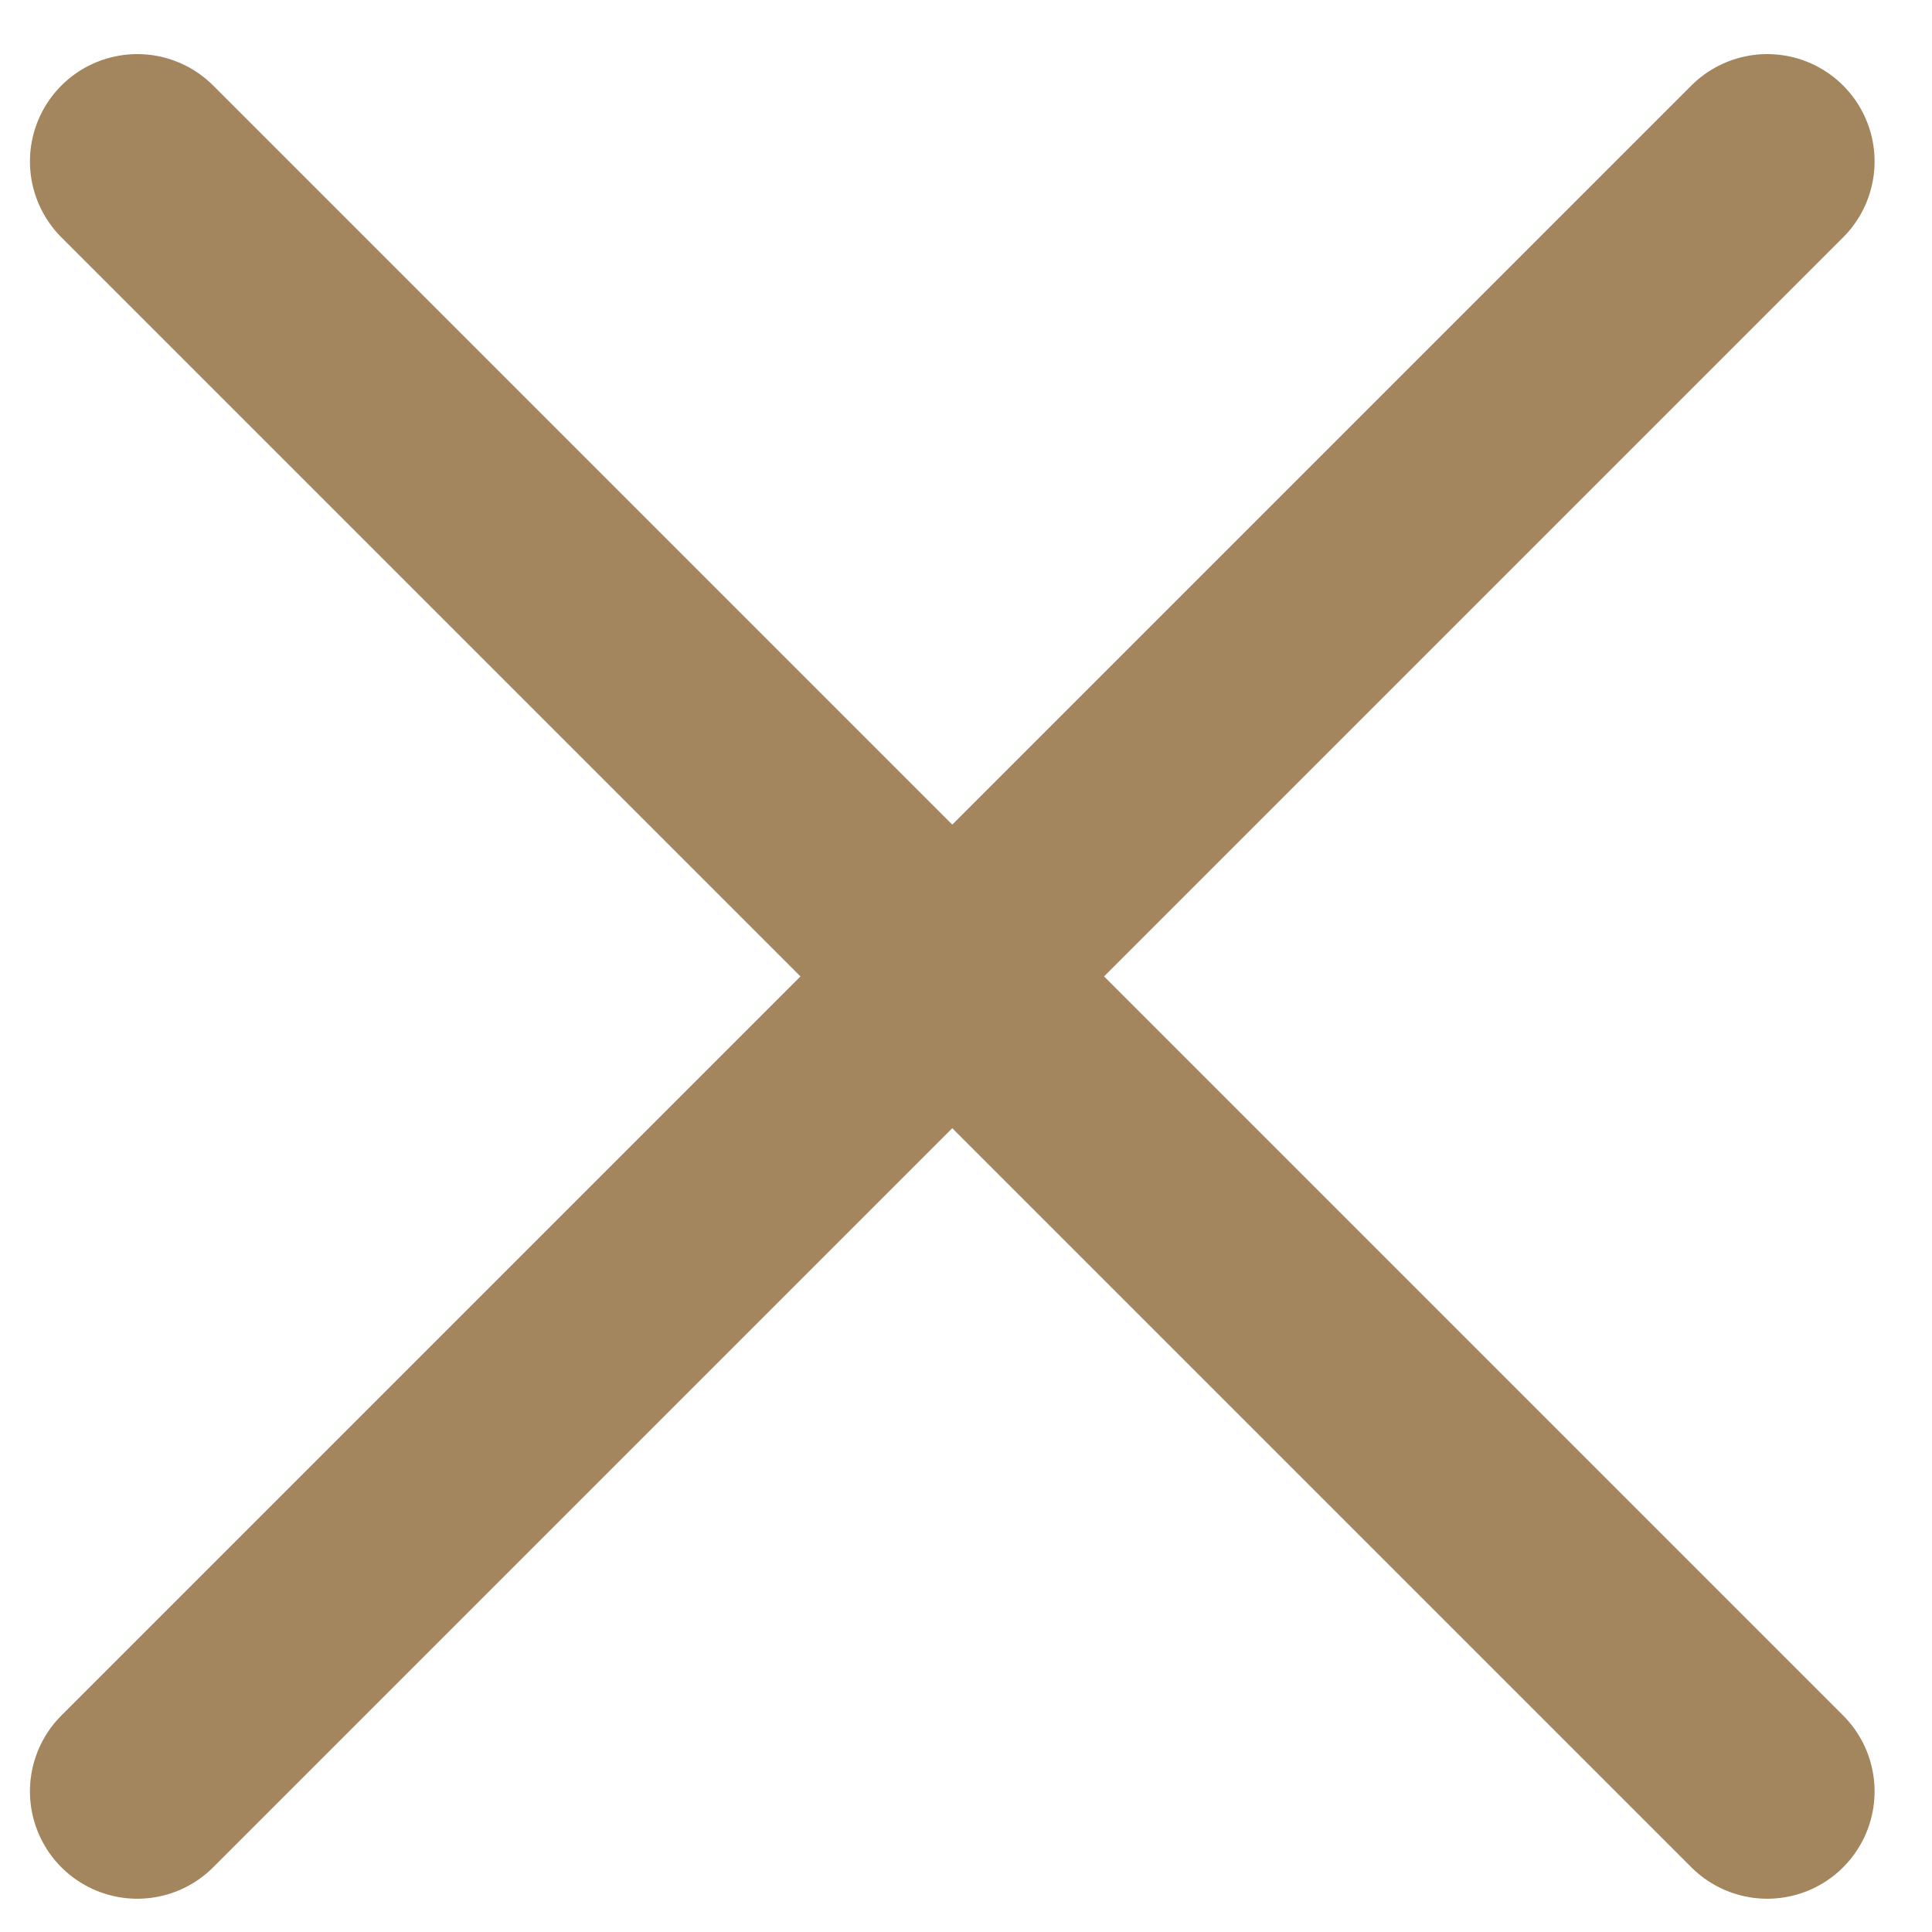
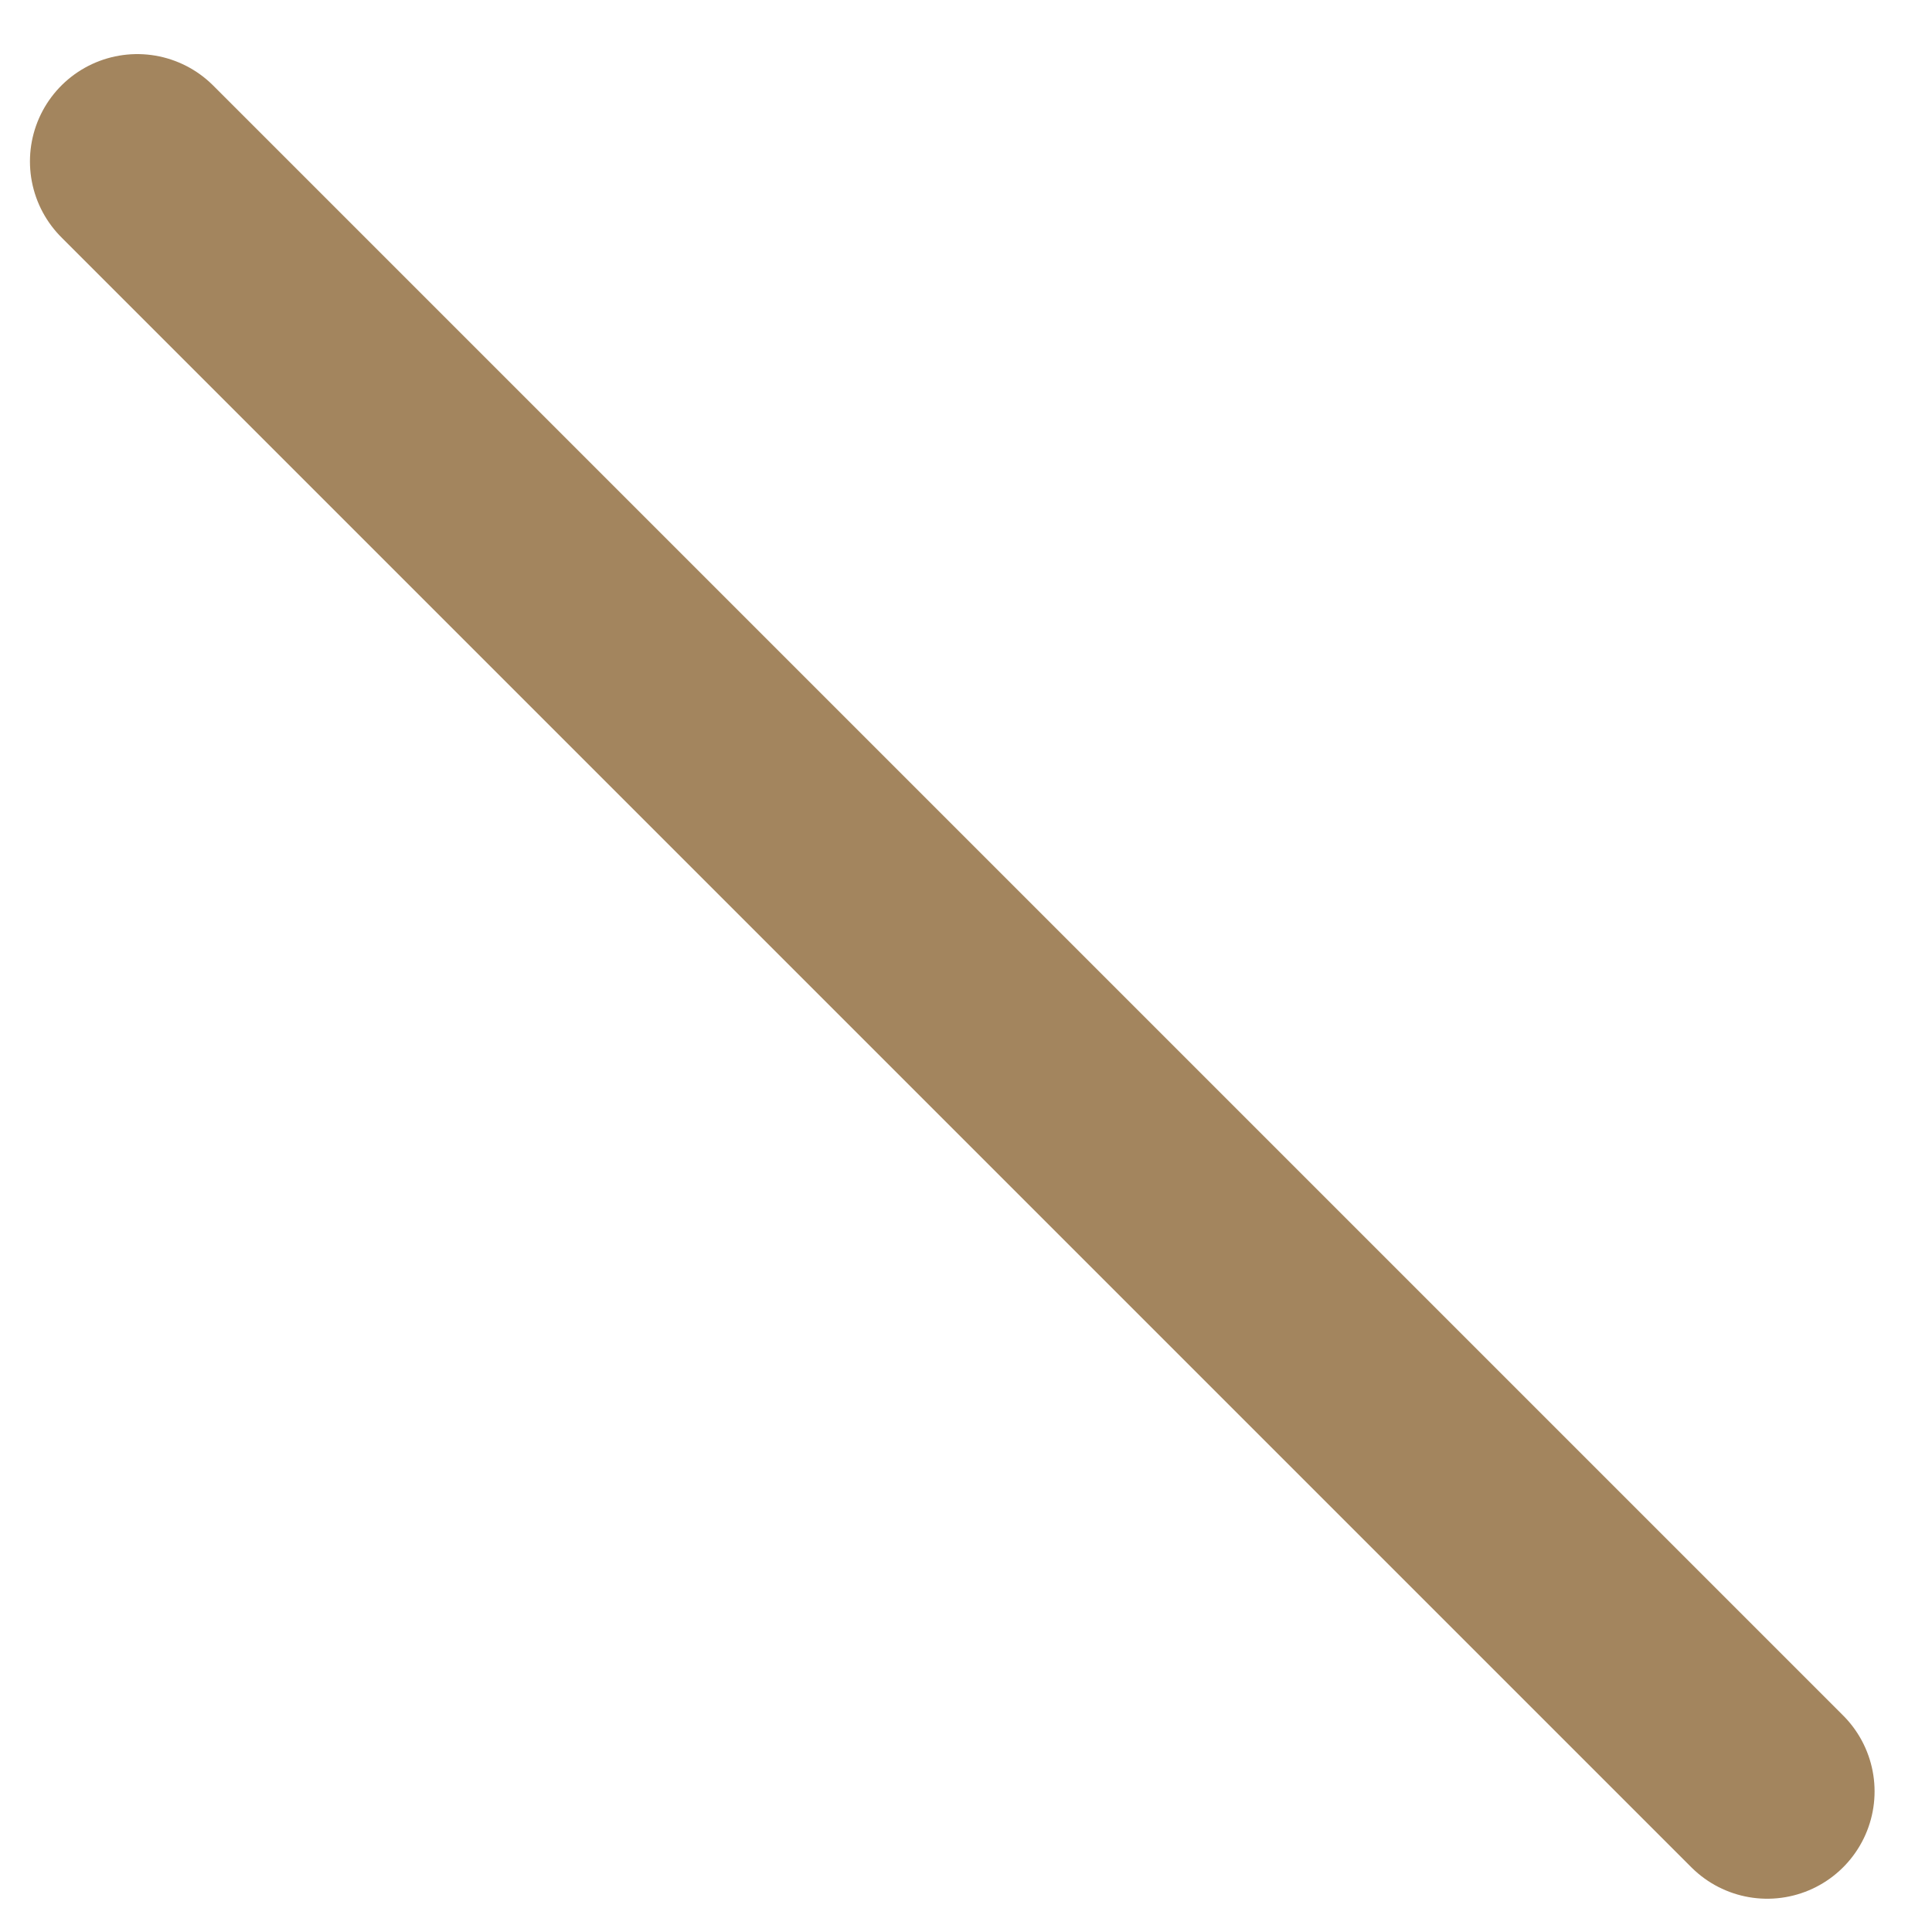
<svg xmlns="http://www.w3.org/2000/svg" width="18" height="18" viewBox="0 0 18 18" fill="none">
-   <path d="M1.279 16.69L16.465 1.504" stroke="#A3855E" stroke-width="2" stroke-linecap="round" />
  <path d="M1.279 1.504L16.465 16.69" stroke="#A3855E" stroke-width="2" stroke-linecap="round" />
</svg>